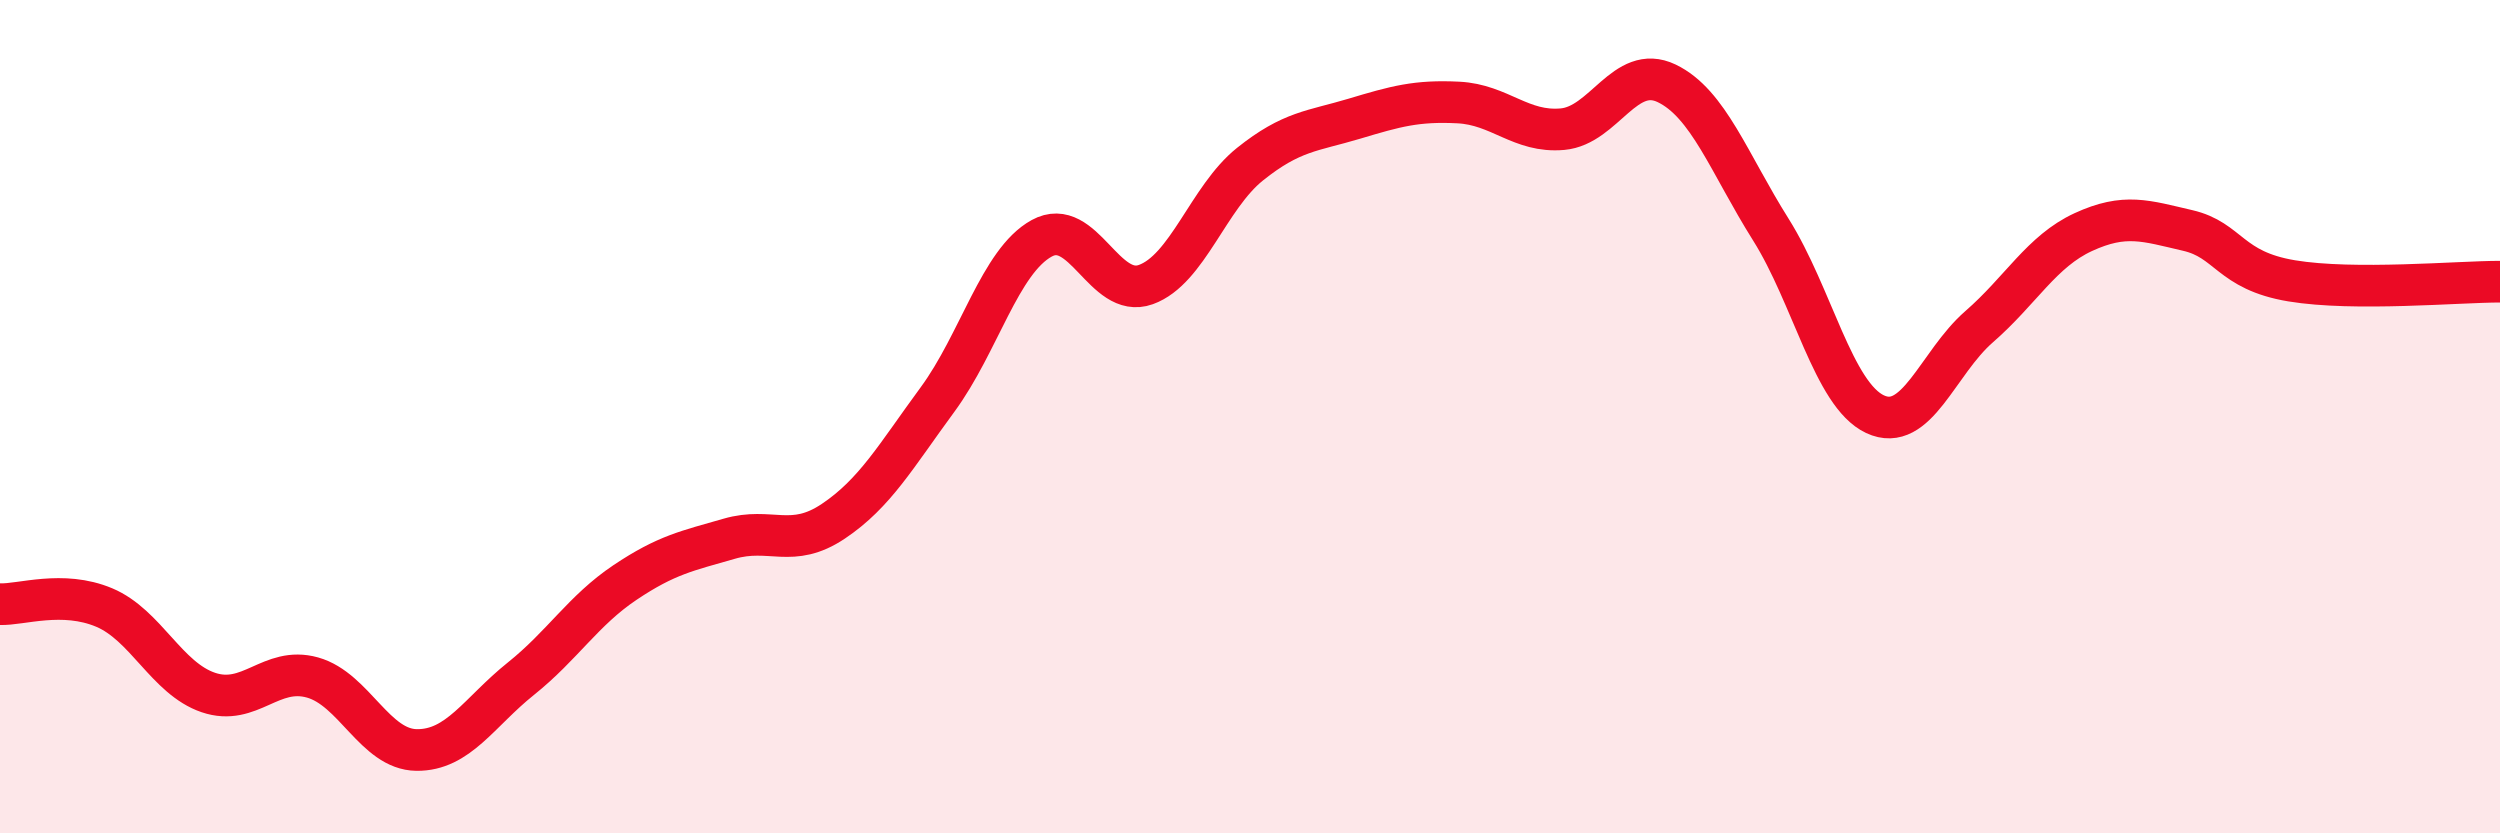
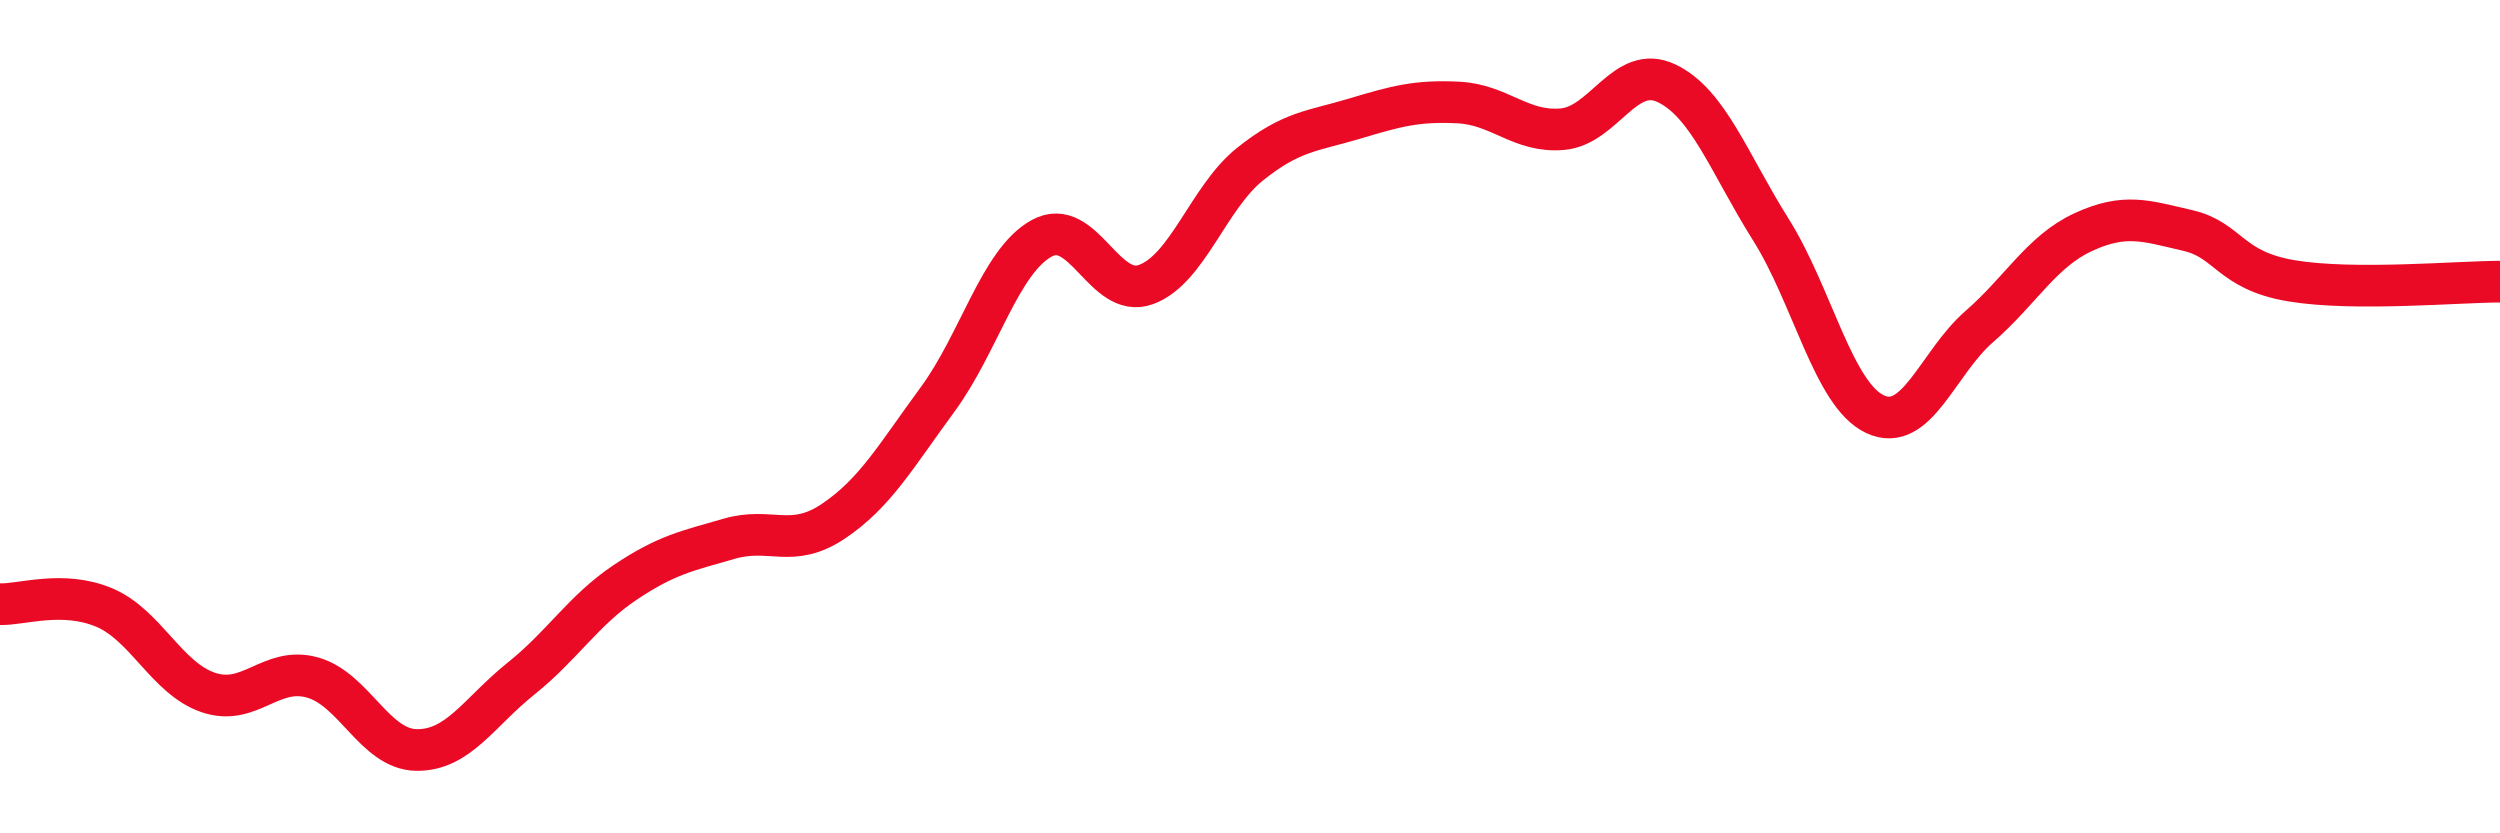
<svg xmlns="http://www.w3.org/2000/svg" width="60" height="20" viewBox="0 0 60 20">
-   <path d="M 0,14.5 C 0.5,14.52 1.5,14.16 2.5,14.58 C 3.5,15 4,16.28 5,16.62 C 6,16.96 6.5,15.98 7.5,16.26 C 8.5,16.54 9,17.99 10,18 C 11,18.01 11.5,17.09 12.5,16.29 C 13.5,15.49 14,14.65 15,13.98 C 16,13.31 16.5,13.22 17.5,12.93 C 18.5,12.64 19,13.18 20,12.51 C 21,11.84 21.5,10.95 22.5,9.59 C 23.5,8.23 24,6.27 25,5.72 C 26,5.17 26.5,7.19 27.5,6.83 C 28.5,6.47 29,4.74 30,3.94 C 31,3.14 31.5,3.15 32.5,2.85 C 33.5,2.55 34,2.41 35,2.46 C 36,2.51 36.5,3.19 37.5,3.1 C 38.5,3.01 39,1.52 40,2 C 41,2.48 41.5,3.92 42.5,5.51 C 43.5,7.1 44,9.47 45,9.94 C 46,10.41 46.5,8.71 47.5,7.84 C 48.5,6.97 49,6.03 50,5.57 C 51,5.11 51.5,5.3 52.5,5.53 C 53.5,5.76 53.5,6.49 55,6.74 C 56.5,6.99 59,6.76 60,6.76L60 20L0 20Z" fill="#EB0A25" opacity="0.1" stroke-linecap="round" stroke-linejoin="round" />
  <path d="M 0,14.5 C 0.5,14.52 1.5,14.16 2.5,14.58 C 3.5,15 4,16.28 5,16.62 C 6,16.96 6.5,15.98 7.5,16.26 C 8.5,16.54 9,17.99 10,18 C 11,18.01 11.5,17.09 12.5,16.29 C 13.5,15.49 14,14.65 15,13.98 C 16,13.31 16.5,13.22 17.5,12.93 C 18.5,12.64 19,13.18 20,12.51 C 21,11.84 21.5,10.95 22.5,9.59 C 23.5,8.23 24,6.27 25,5.72 C 26,5.17 26.5,7.19 27.5,6.83 C 28.5,6.47 29,4.74 30,3.94 C 31,3.14 31.5,3.15 32.5,2.85 C 33.5,2.55 34,2.41 35,2.46 C 36,2.51 36.5,3.19 37.5,3.1 C 38.5,3.01 39,1.52 40,2 C 41,2.48 41.5,3.92 42.5,5.51 C 43.5,7.1 44,9.47 45,9.94 C 46,10.41 46.5,8.71 47.5,7.84 C 48.5,6.97 49,6.03 50,5.57 C 51,5.11 51.5,5.3 52.5,5.53 C 53.5,5.76 53.5,6.49 55,6.74 C 56.5,6.99 59,6.76 60,6.76" stroke="#EB0A25" stroke-width="1" fill="none" stroke-linecap="round" stroke-linejoin="round" />
</svg>